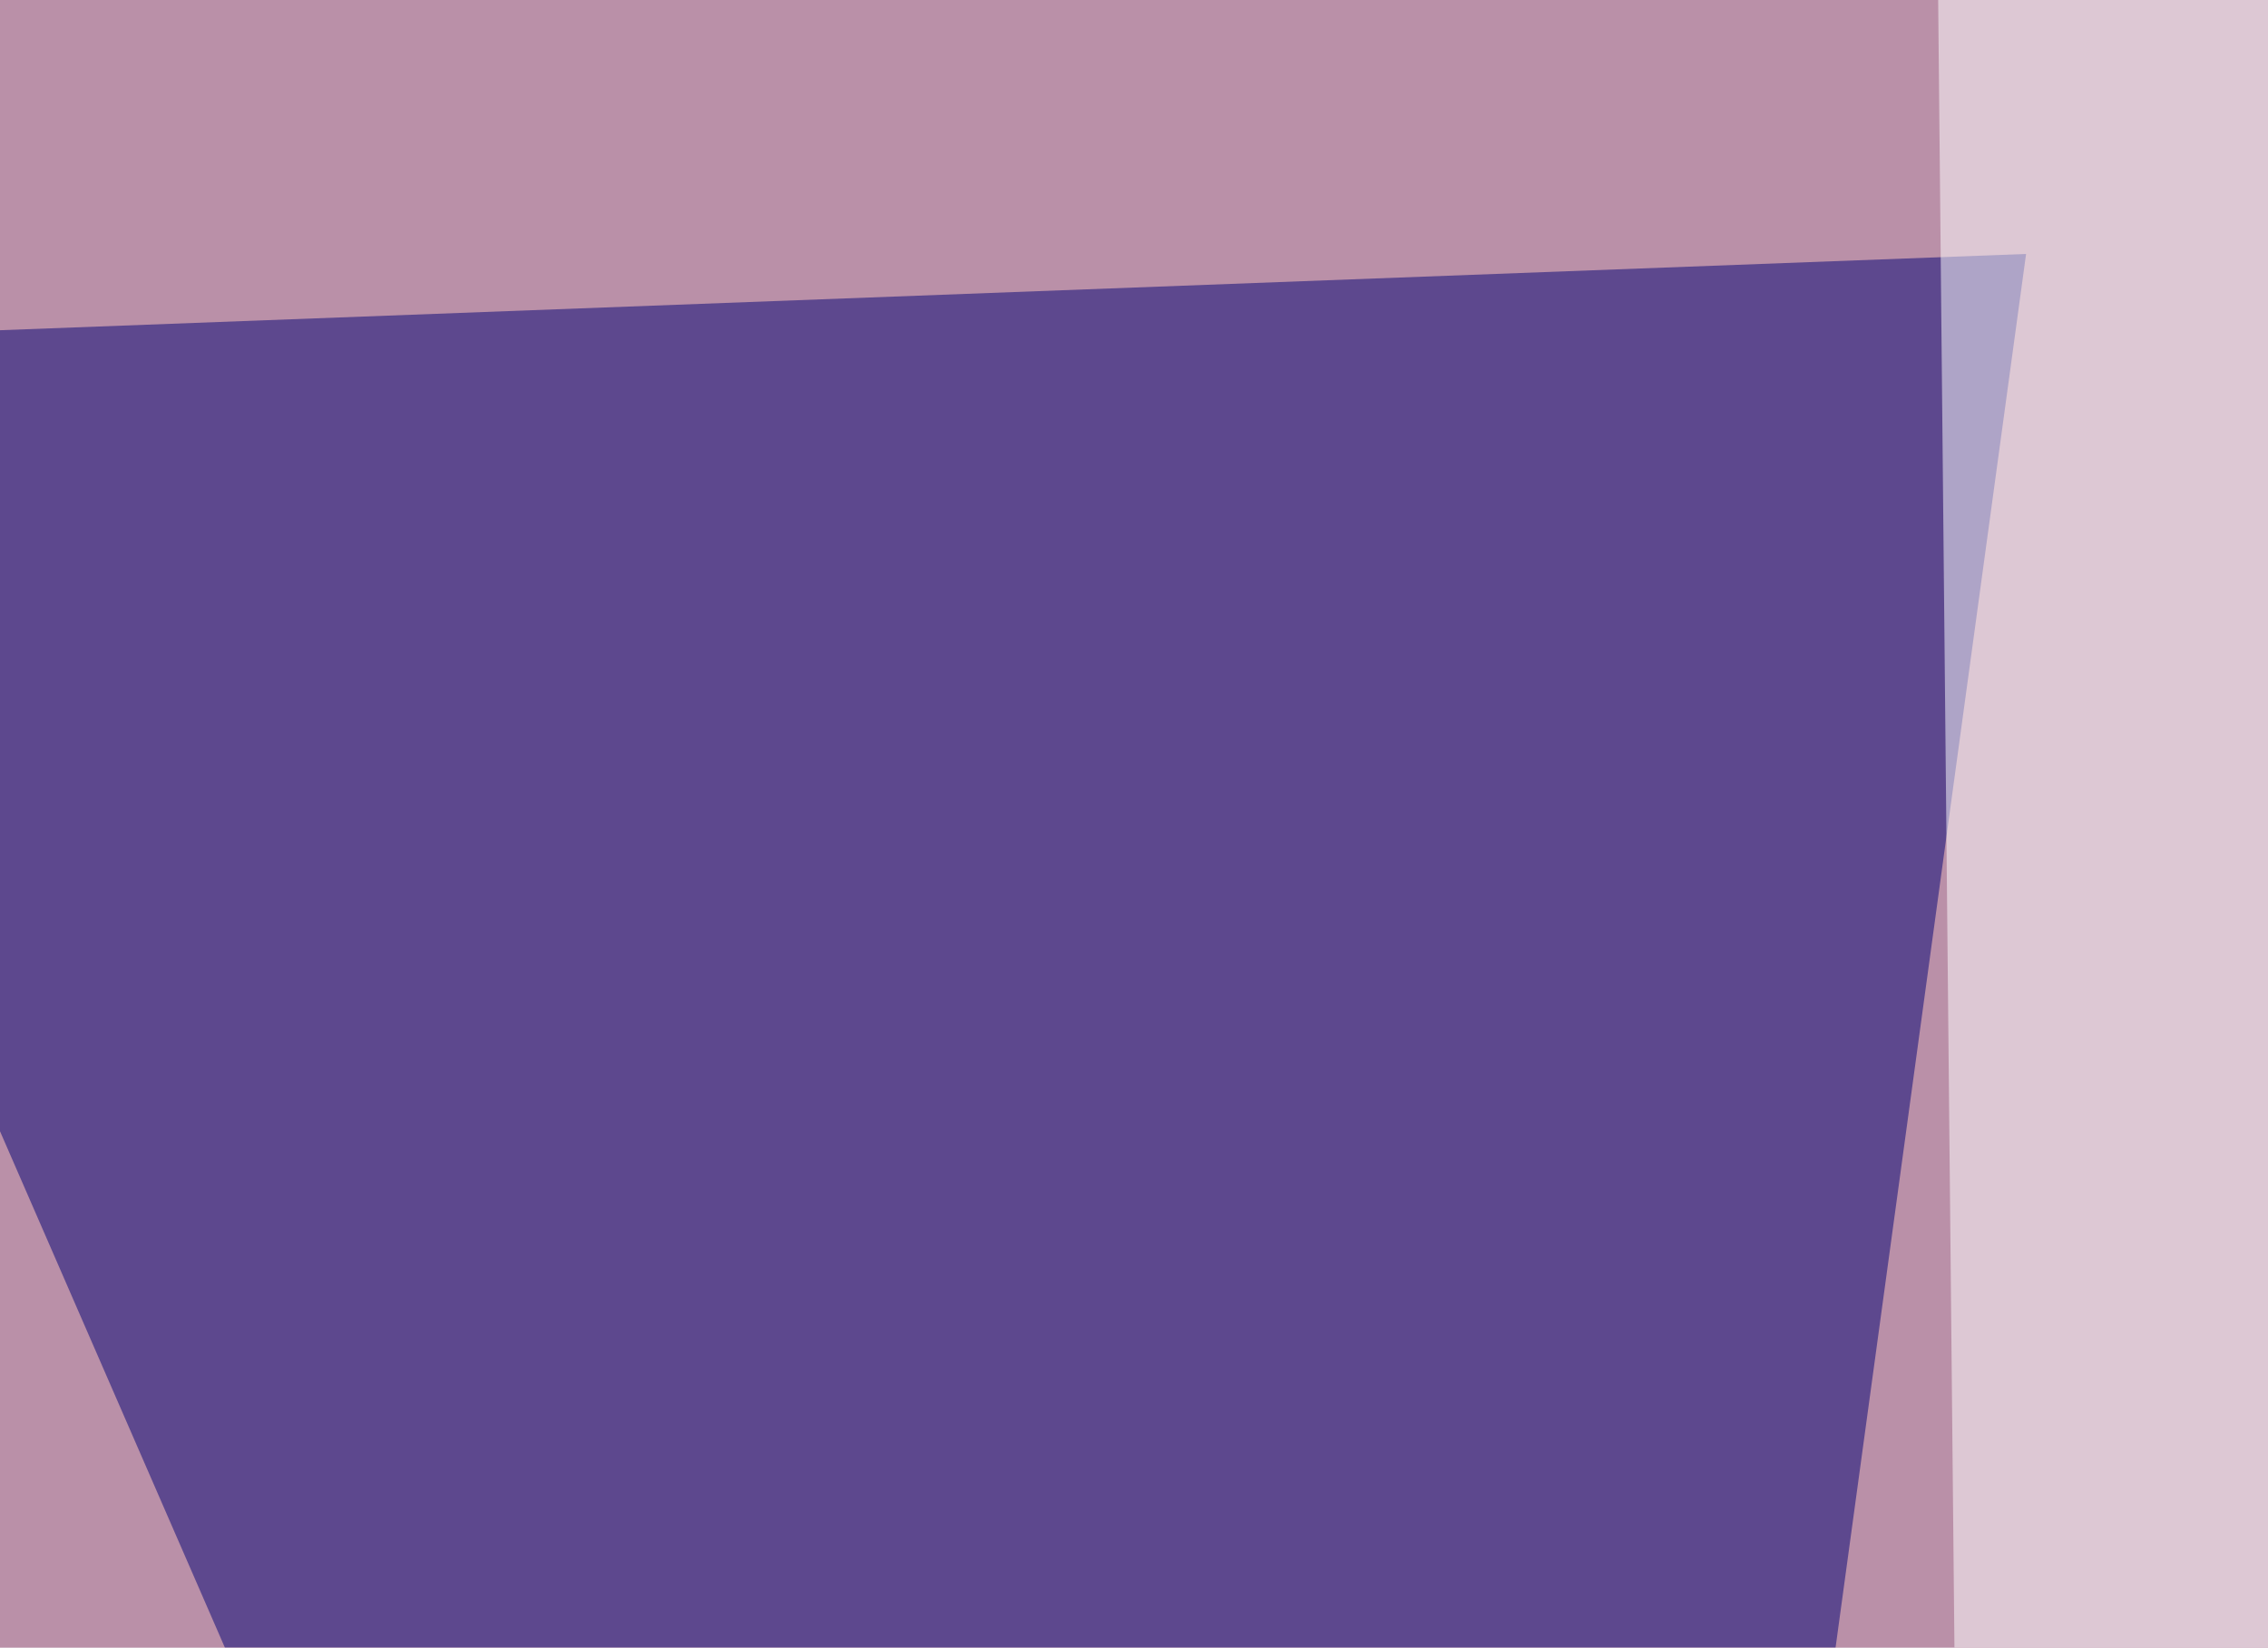
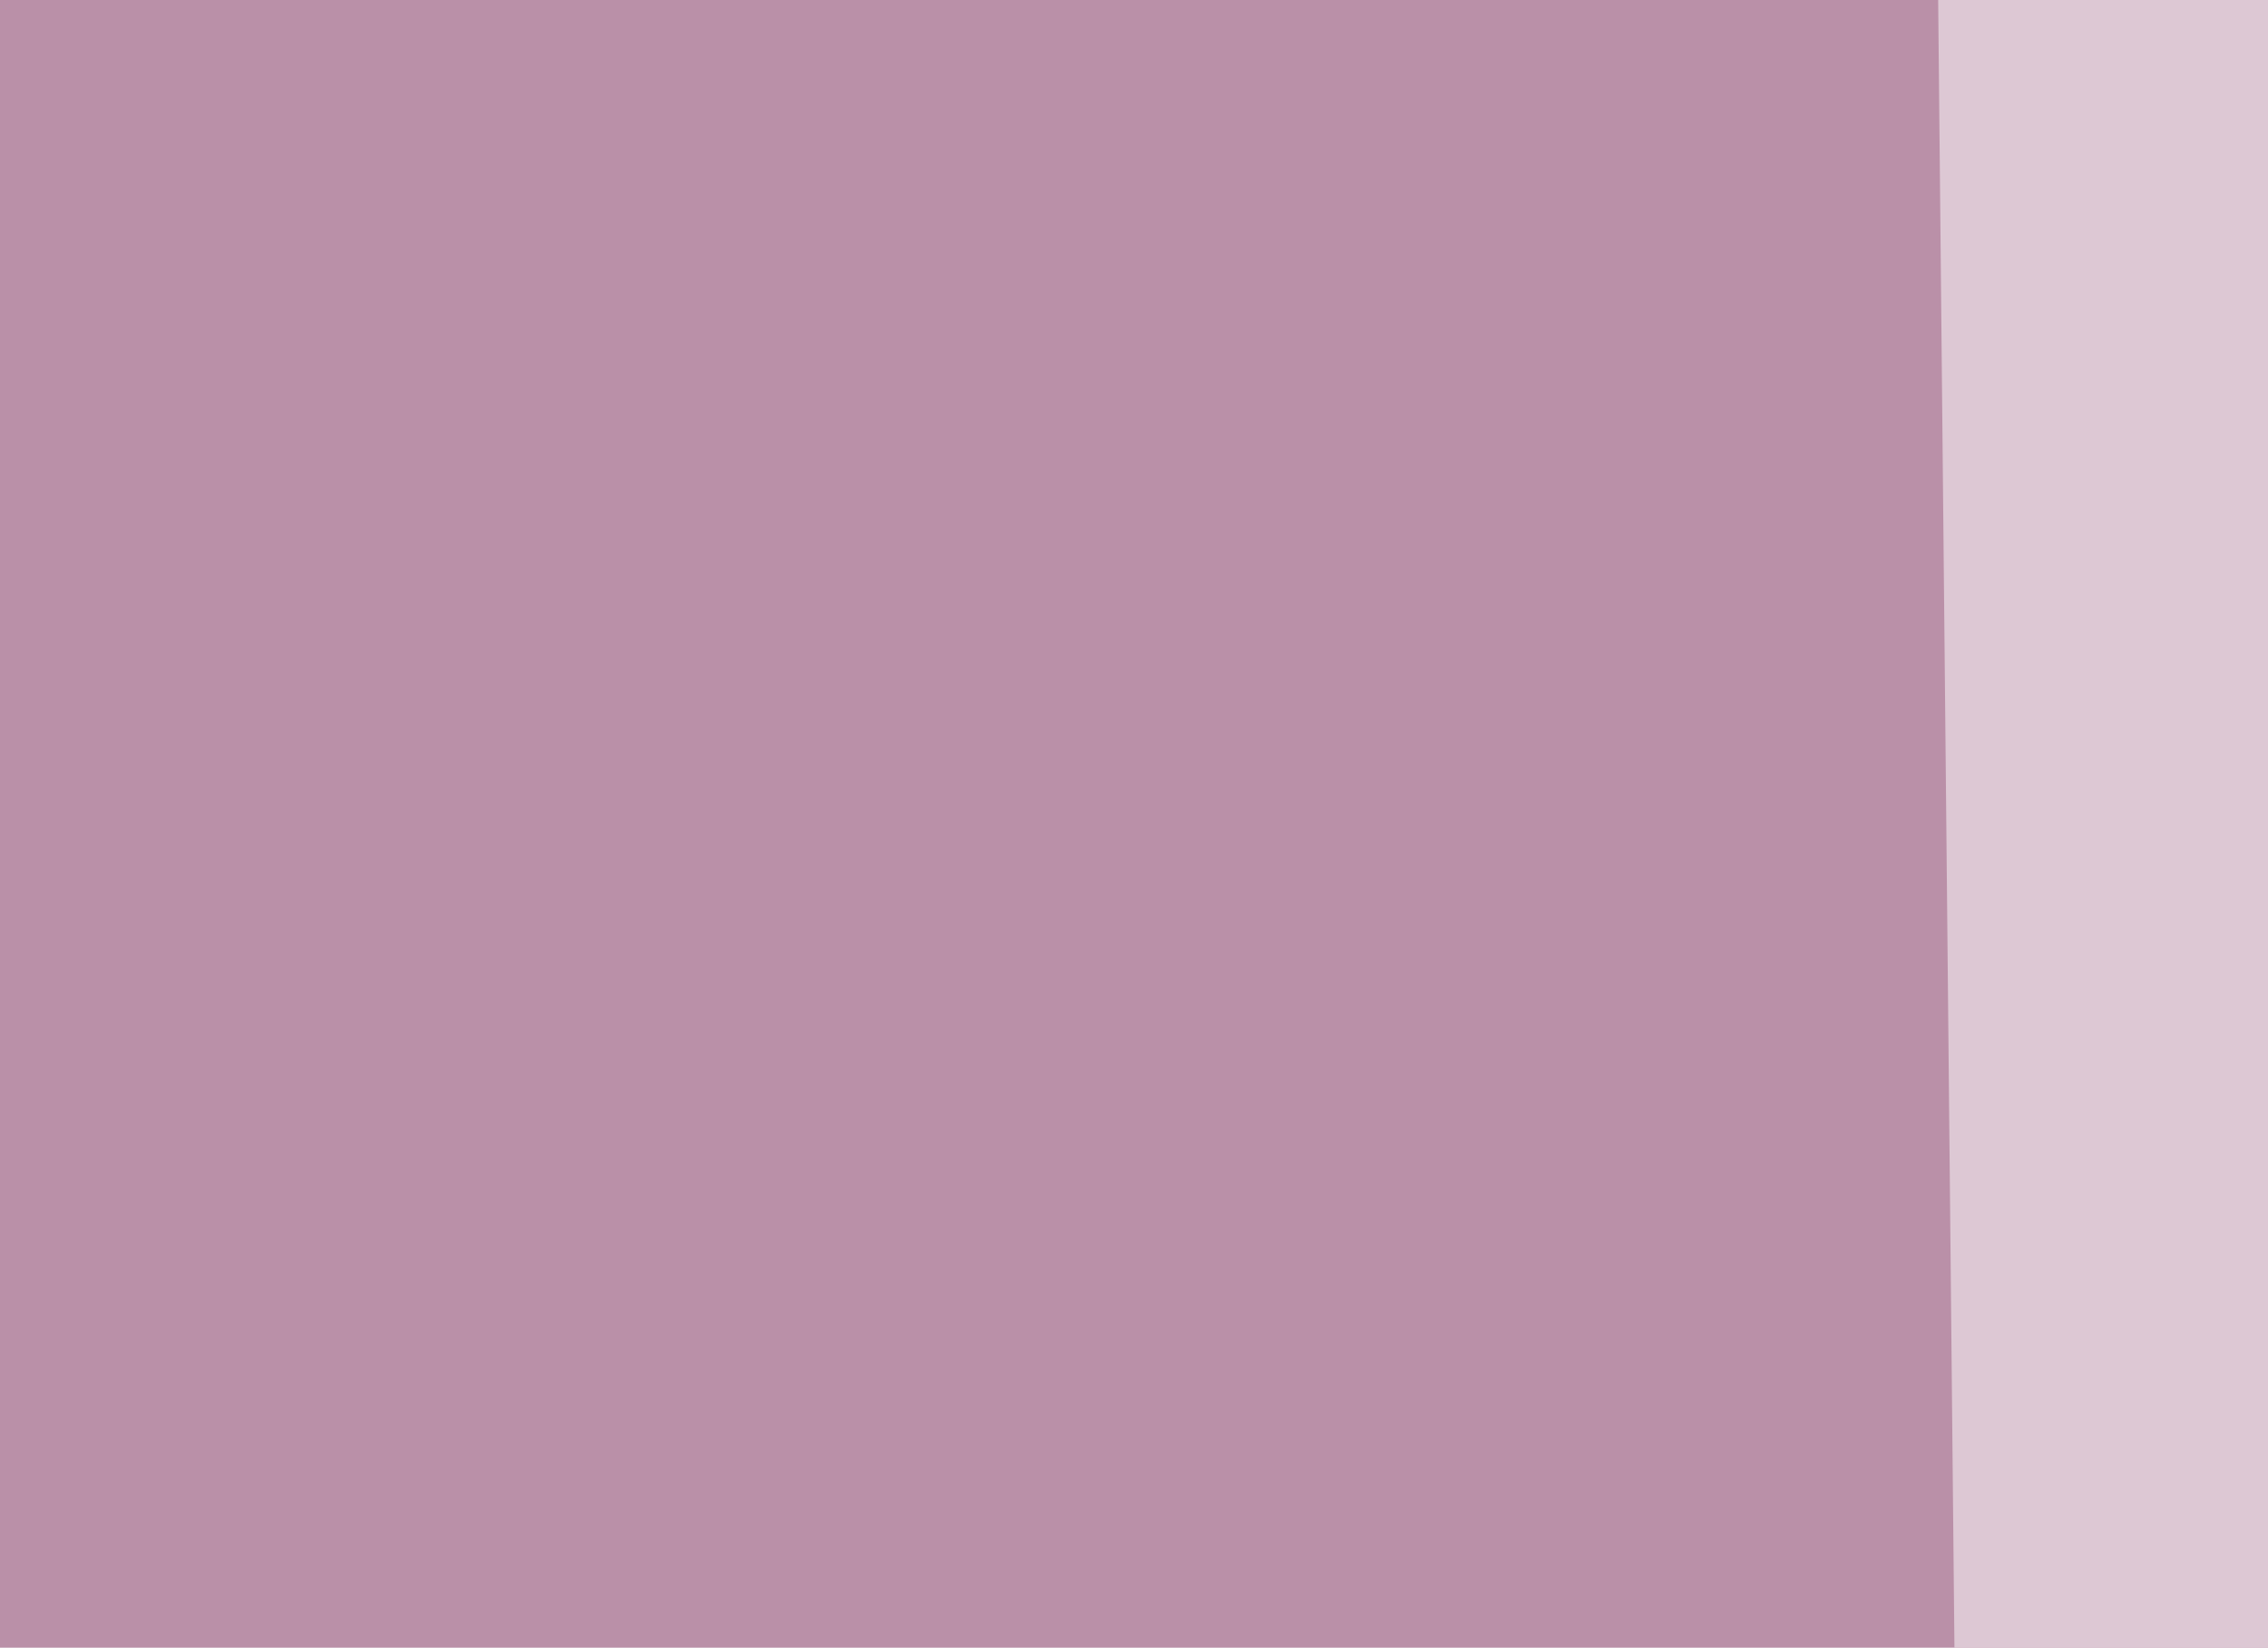
<svg xmlns="http://www.w3.org/2000/svg" width="300" height="218">
  <filter id="a">
    <feGaussianBlur stdDeviation="55" />
  </filter>
  <rect width="100%" height="100%" fill="#ba90a8" />
  <g filter="url(#a)">
    <g fill-opacity=".5">
-       <path fill="#000075" d="M-45.4 45.4l237.3 545L268 33.6z" />
      <path fill="#fff" d="M256.3-7.3l383.8-38.1-377.9 635.7z" />
      <path fill="red" d="M795.4 66L523 590.2 493.7 27.8z" />
      <path fill="#fff" d="M496.6 558.1l-304.7 32.2L493.7-45.4z" />
    </g>
  </g>
</svg>